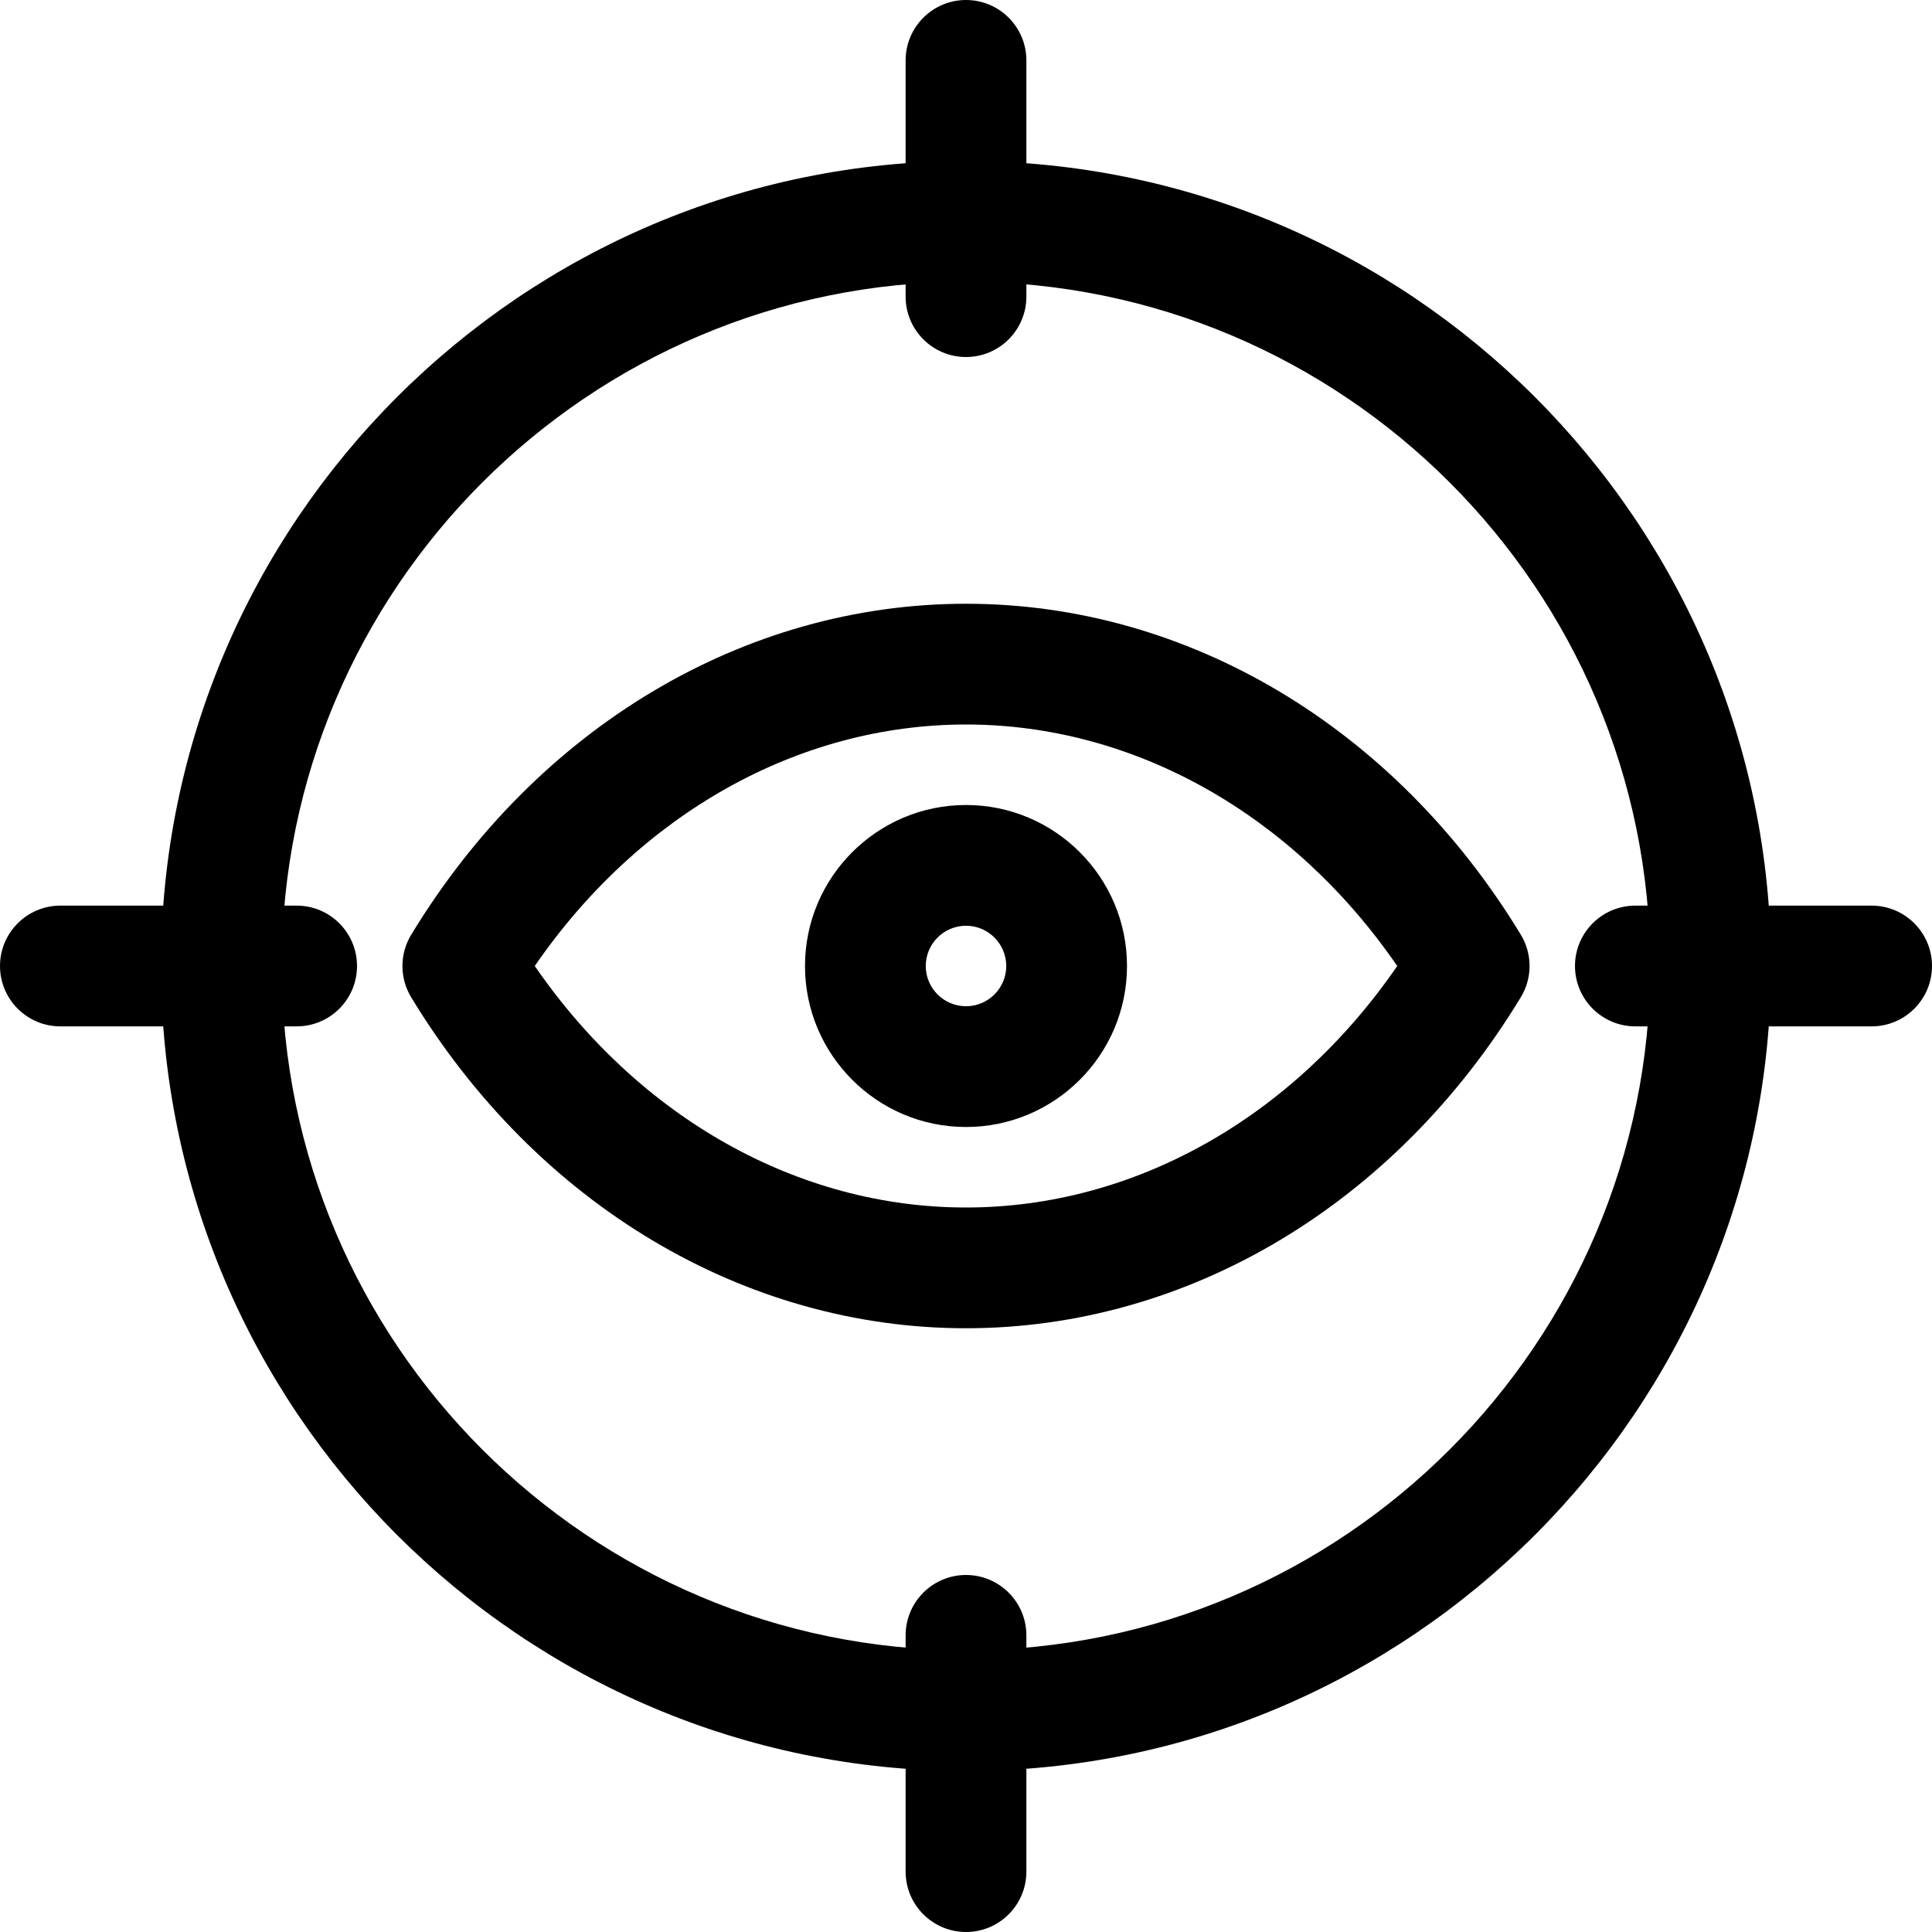
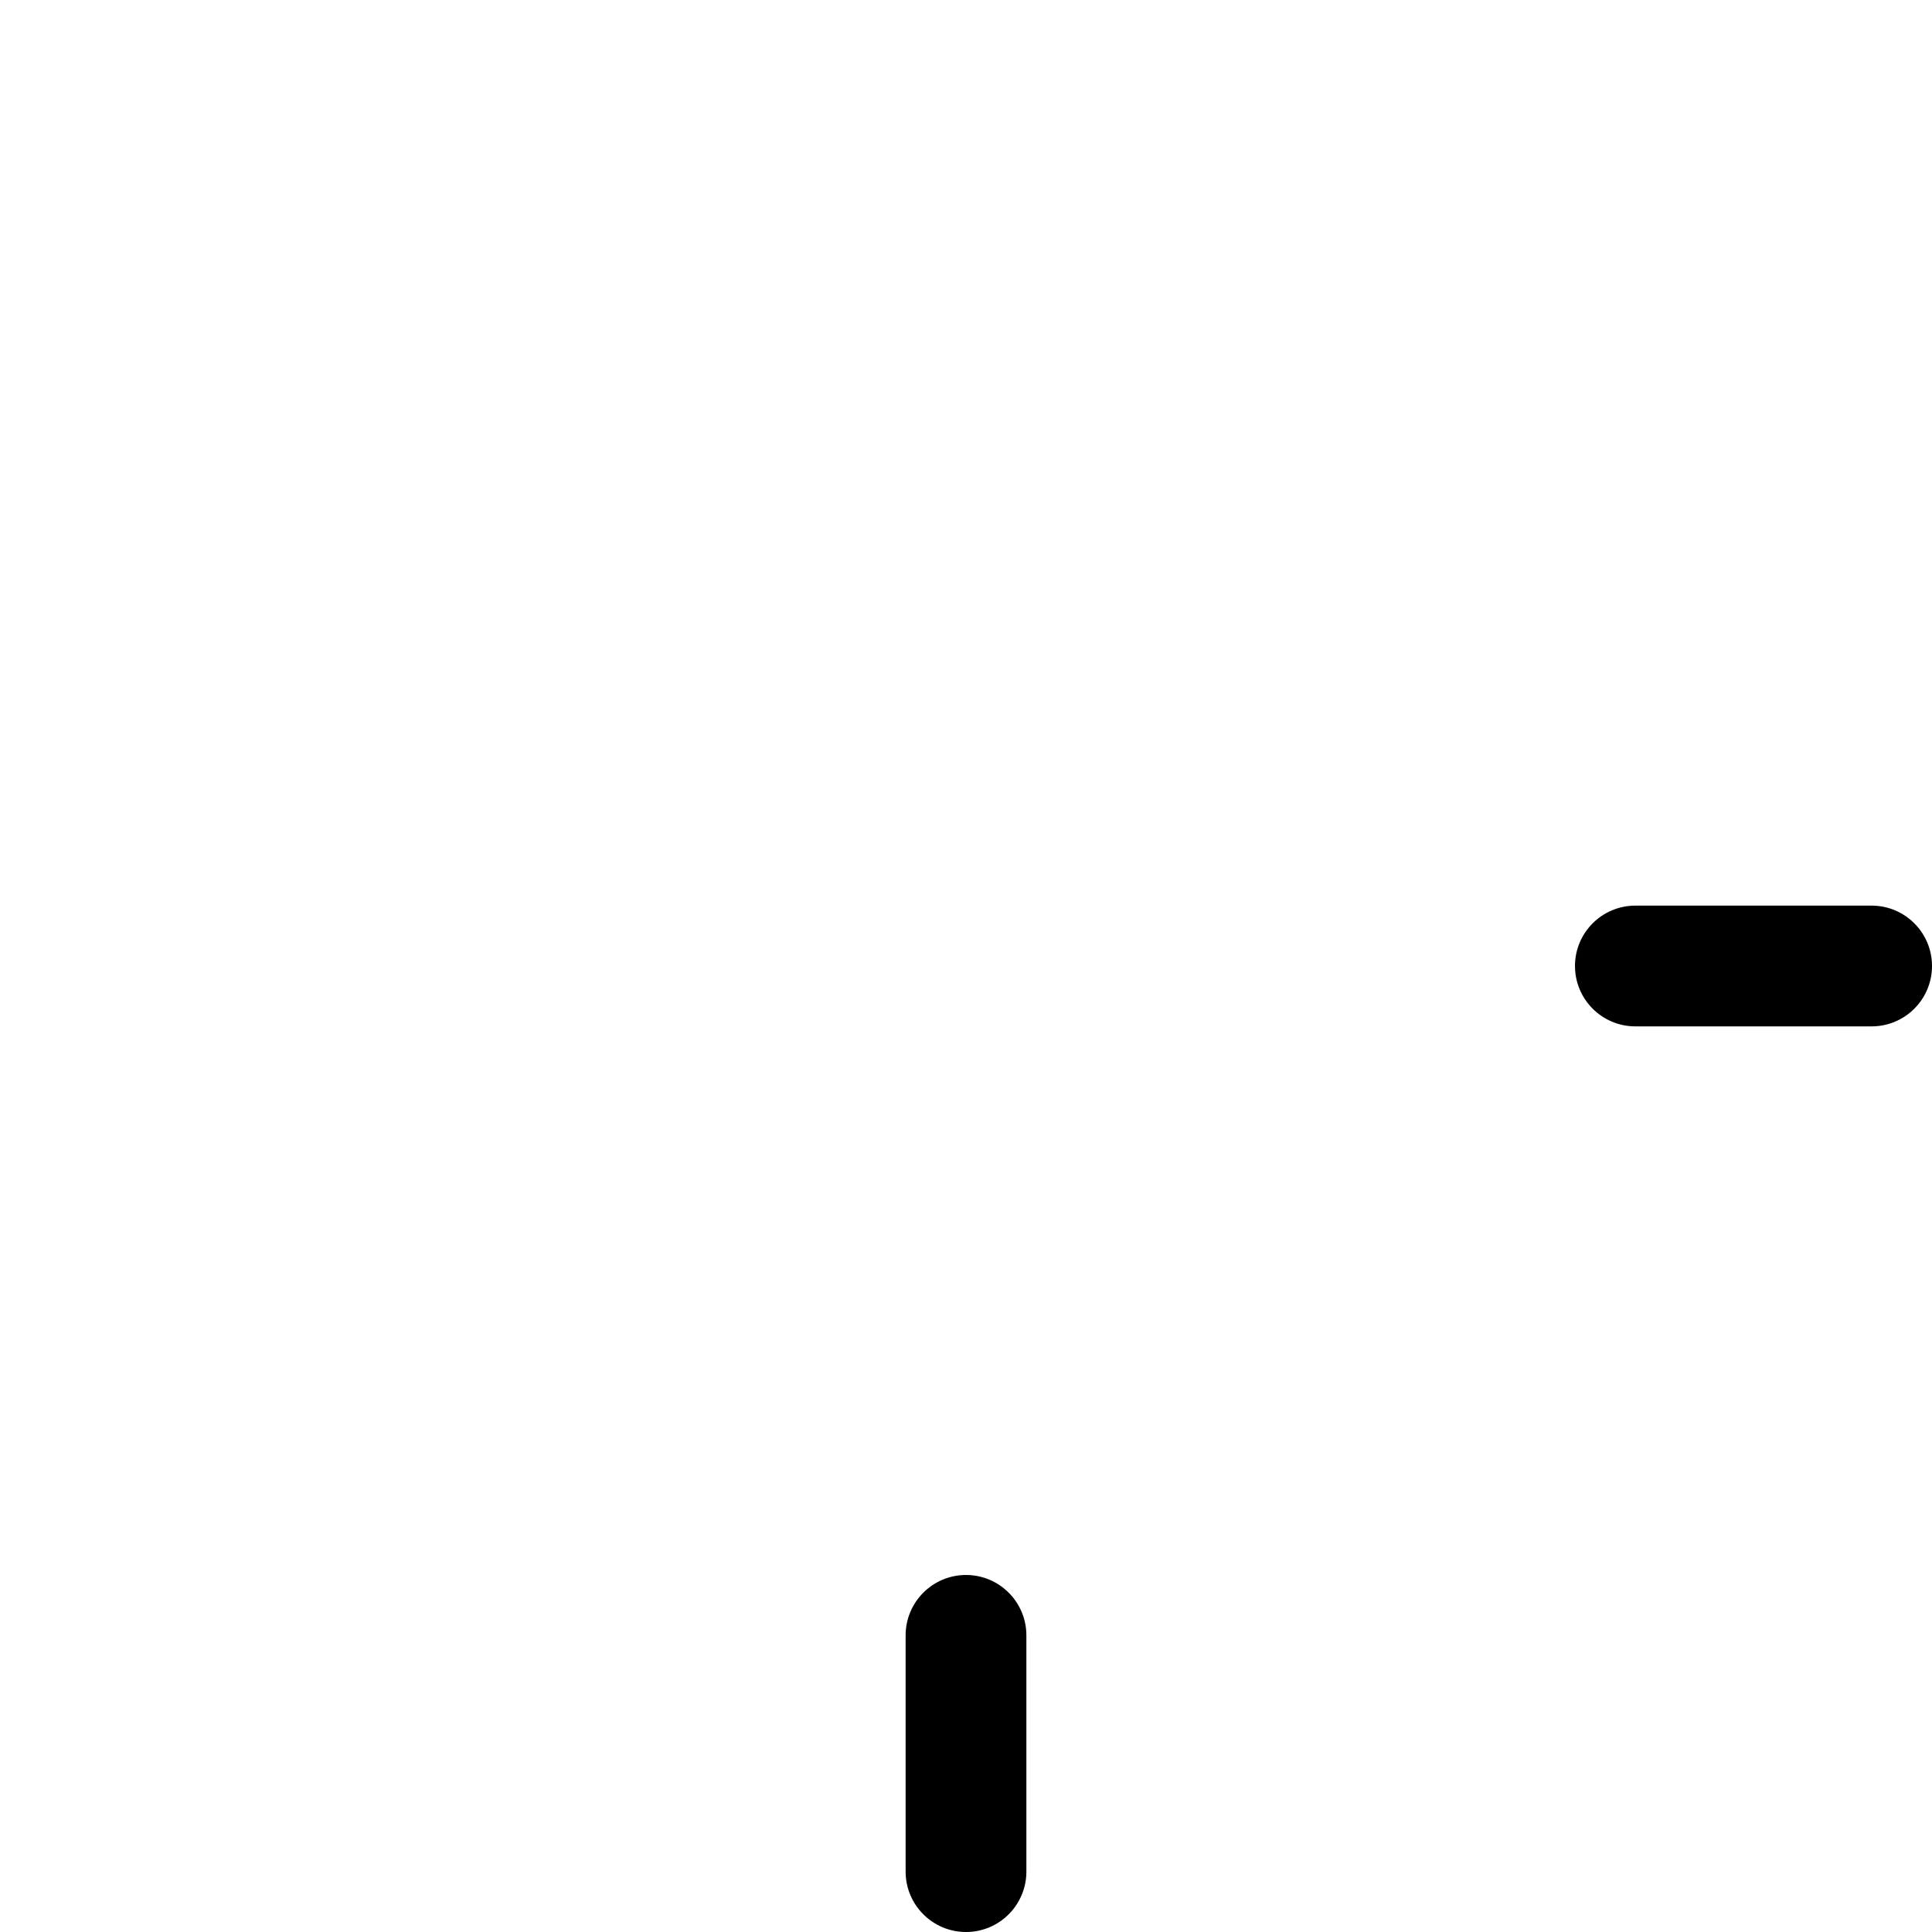
<svg xmlns="http://www.w3.org/2000/svg" viewBox="0 0 24 24">
-   <path d="m12 14c-1.103 0-2-.897-2-2s.897-2 2-2 2 .897 2 2-.897 2-2 2zm0-2.5c-.275 0-.5.224-.5.5s.225.5.5.5.5-.224.5-.5-.225-.5-.5-.5z" />
-   <path d="m12 16.5c-2.754 0-5.33-1.537-6.892-4.111-.145-.239-.145-.539 0-.777 1.562-2.575 4.138-4.112 6.892-4.112s5.33 1.537 6.892 4.111c.145.239.145.539 0 .777-1.562 2.575-4.138 4.112-6.892 4.112zm-5.357-4.5c1.299 1.887 3.271 3 5.357 3s4.059-1.113 5.357-3c-1.298-1.887-3.271-3-5.357-3s-4.059 1.113-5.357 3z" />
-   <path d="m12 22c-5.514 0-10-4.486-10-10s4.486-10 10-10 10 4.486 10 10-4.486 10-10 10zm0-18.5c-4.687 0-8.5 3.813-8.5 8.5s3.813 8.5 8.5 8.5 8.5-3.813 8.5-8.5-3.813-8.5-8.5-8.5z" />
-   <path d="m12 4.435c-.414 0-.75-.336-.75-.75v-2.935c0-.414.336-.75.75-.75s.75.336.75.75v2.935c0 .414-.336.75-.75.75z" />
  <path d="m12 24c-.414 0-.75-.336-.75-.75v-2.935c0-.414.336-.75.75-.75s.75.336.75.75v2.935c0 .414-.336.75-.75.75z" />
  <path d="m23.25 12.75h-2.935c-.414 0-.75-.336-.75-.75s.336-.75.75-.75h2.935c.414 0 .75.336.75.75s-.336.75-.75.75z" />
-   <path d="m3.685 12.75h-2.935c-.414 0-.75-.336-.75-.75s.336-.75.75-.75h2.935c.414 0 .75.336.75.75s-.336.75-.75.75z" />
</svg>